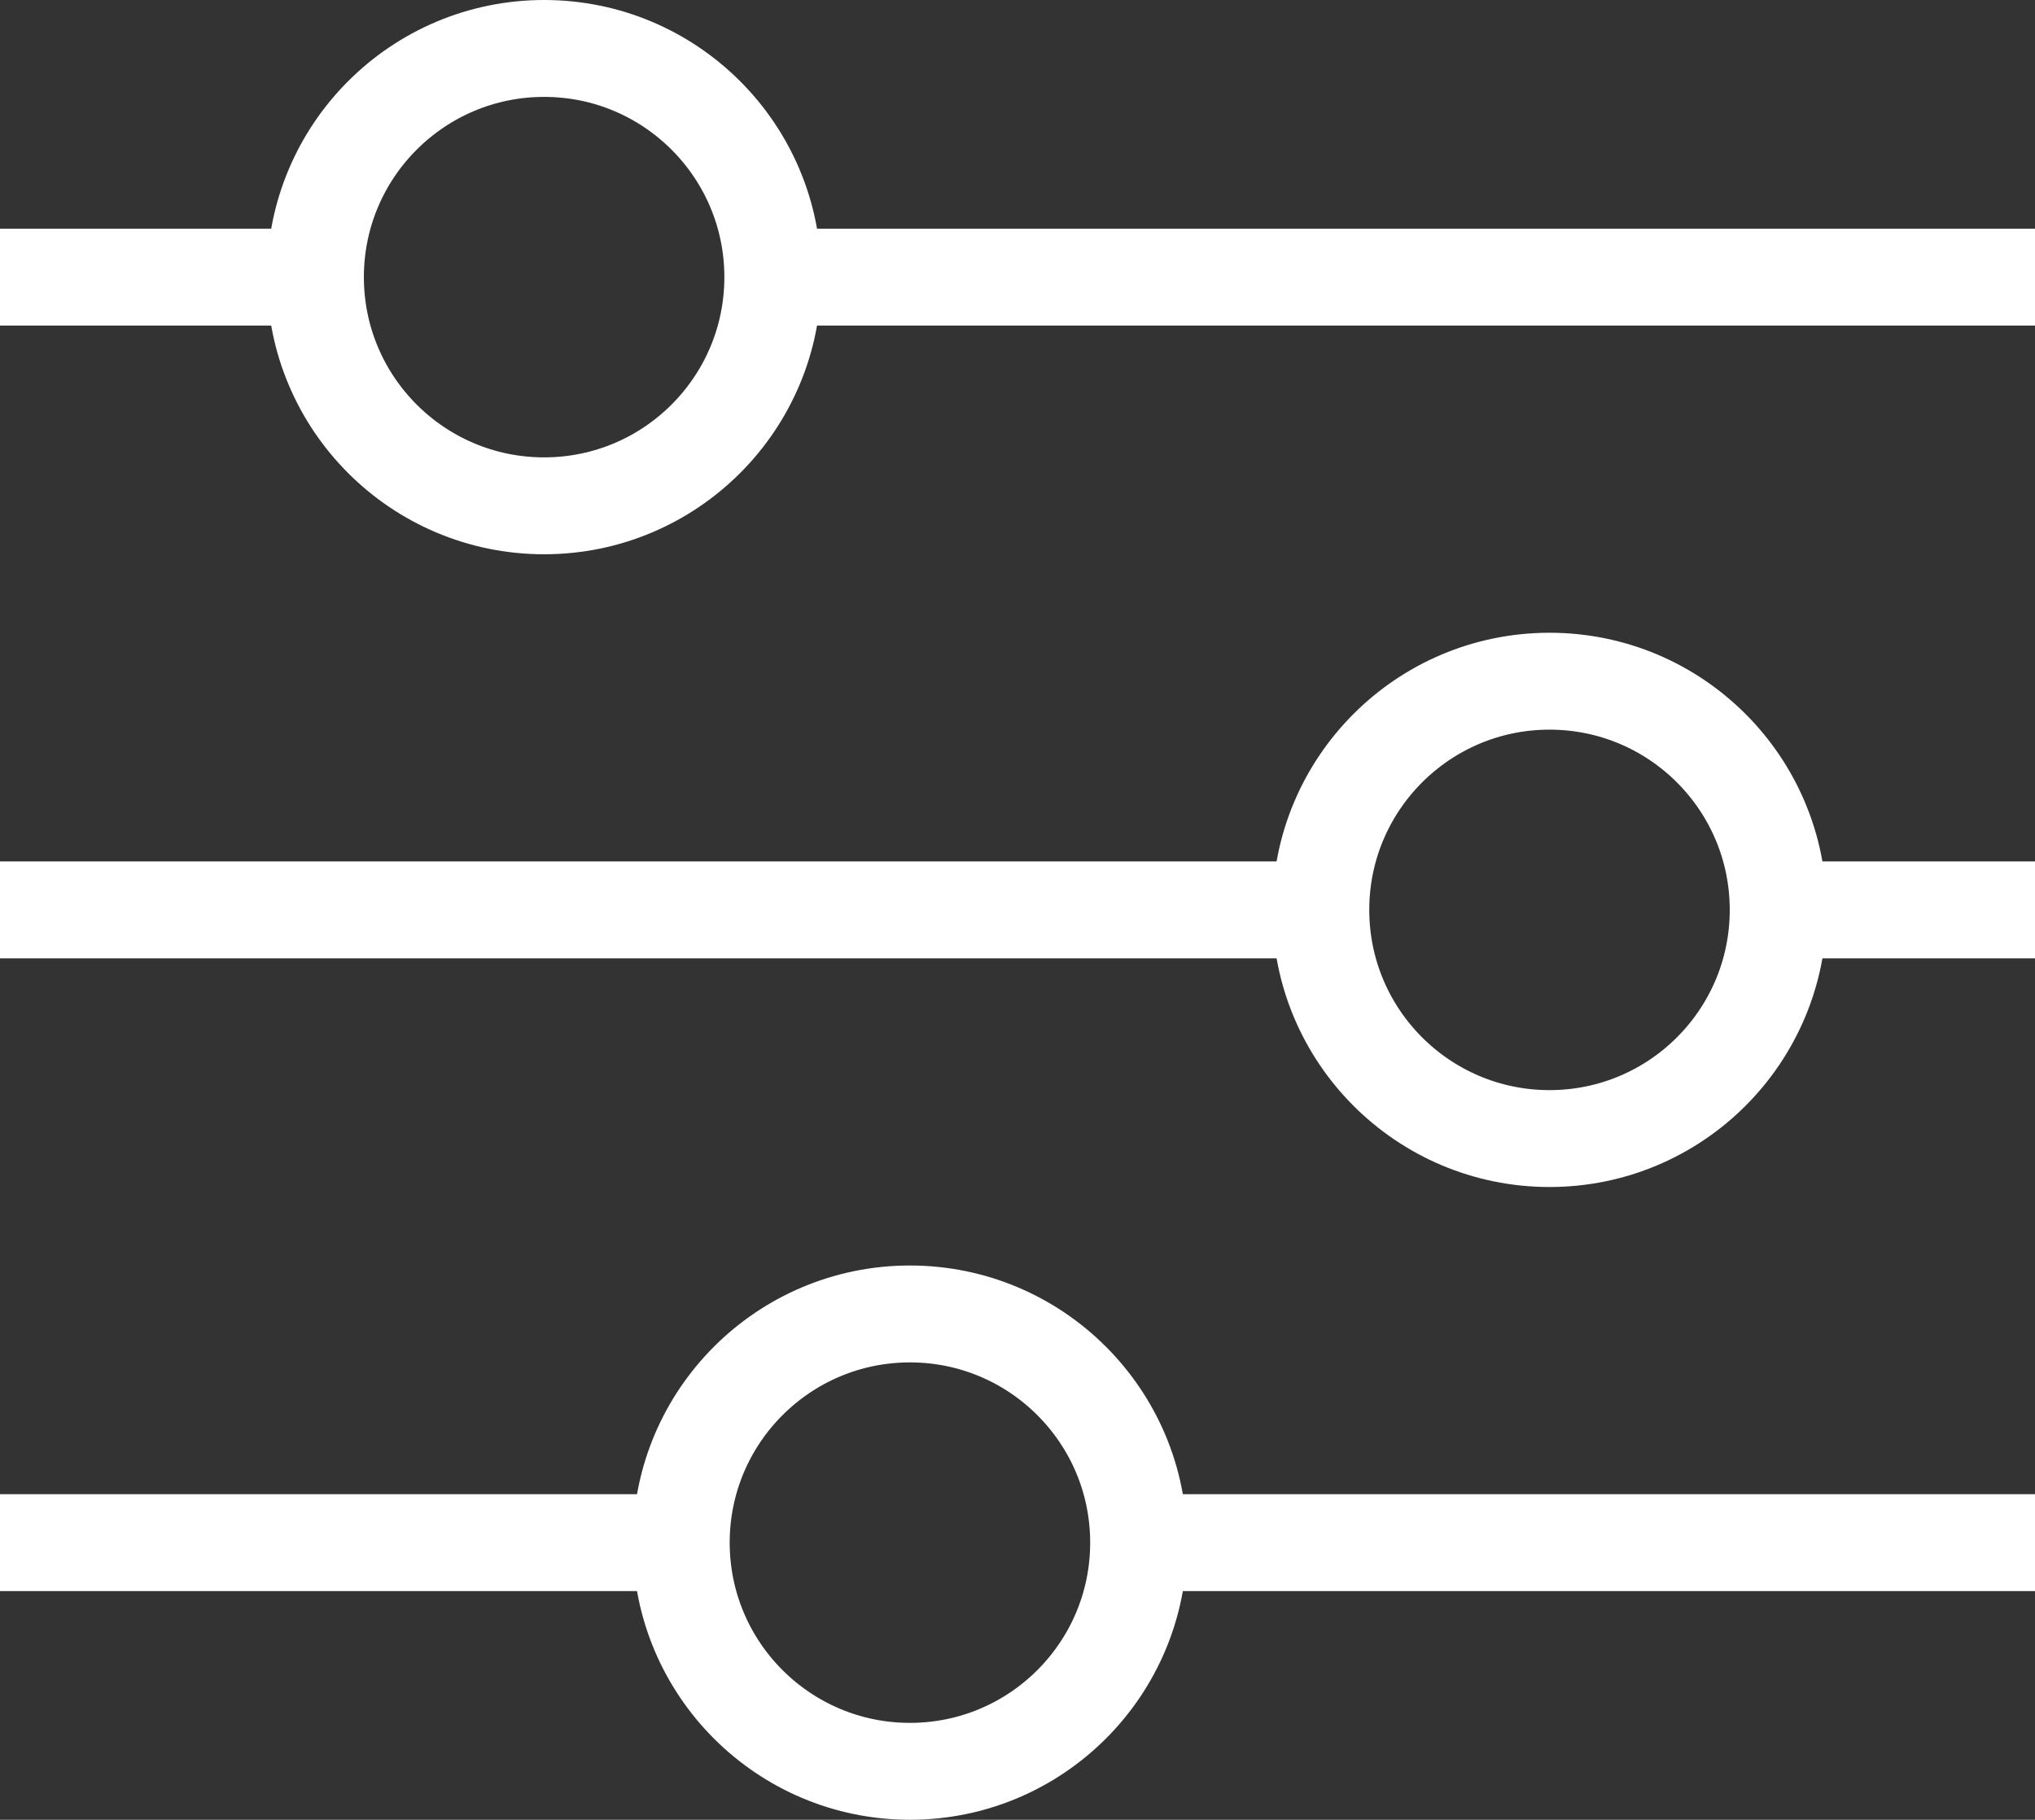
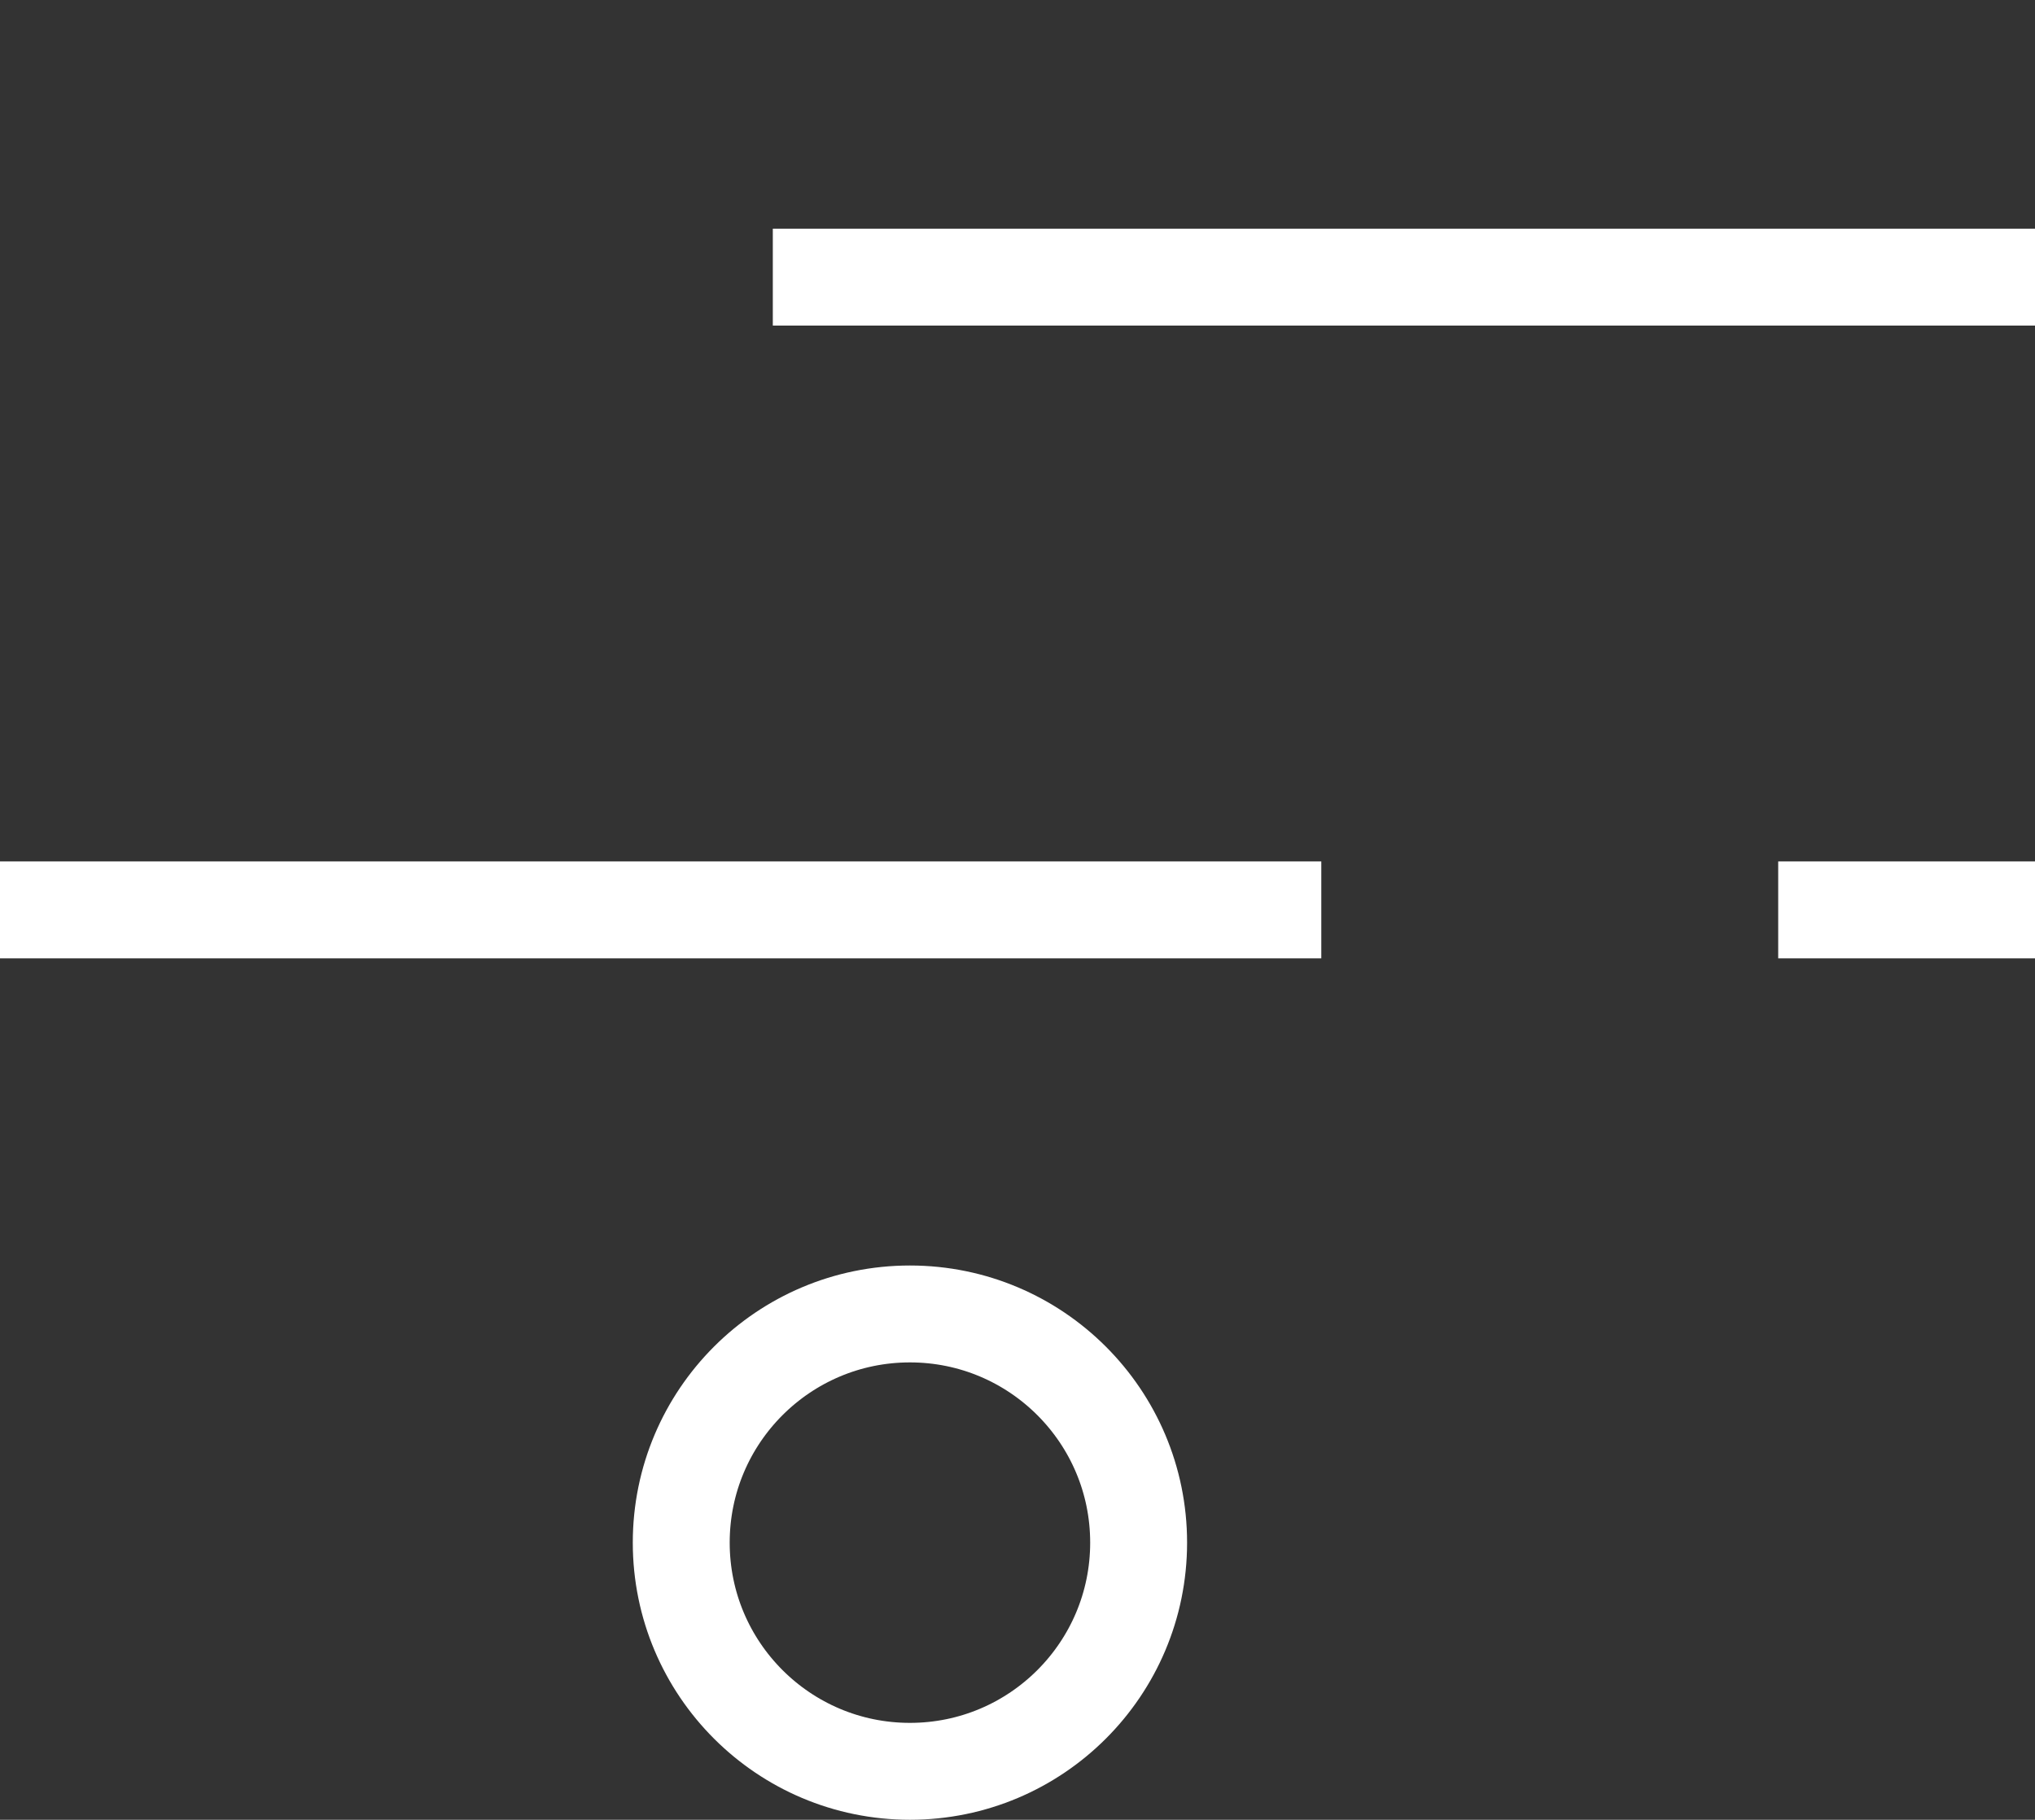
<svg xmlns="http://www.w3.org/2000/svg" id="Ebene_2" data-name="Ebene 2" viewBox="0 0 42 37.56">
  <rect x="0" y="0" width="42" height="37.56" fill="#333333" stroke="none" />
  <defs>
    <style>
      .cls-1 {
        fill: none;
        stroke: #fff;
        stroke-miterlimit: 10;
        stroke-width: 2px;
      }
    </style>
  </defs>
  <g id="Ebene_1-2" data-name="Ebene 1">
    <g>
      <g>
        <line class="cls-1" x1="15.95" y1="5.72" x2="42" y2="5.72" />
-         <line class="cls-1" y1="5.72" x2="6.52" y2="5.72" />
-         <circle class="cls-1" cx="11.23" cy="5.72" r="4.72" />
      </g>
      <g>
        <line class="cls-1" x1="36.7" y1="18.78" x2="42" y2="18.78" />
        <line class="cls-1" y1="18.78" x2="27.27" y2="18.78" />
-         <circle class="cls-1" cx="31.98" cy="18.78" r="4.72" />
      </g>
      <g>
-         <line class="cls-1" x1="23.5" y1="31.84" x2="42" y2="31.84" />
-         <line class="cls-1" y1="31.84" x2="13.63" y2="31.84" />
        <circle class="cls-1" cx="18.78" cy="31.84" r="4.72" />
      </g>
    </g>
  </g>
</svg>